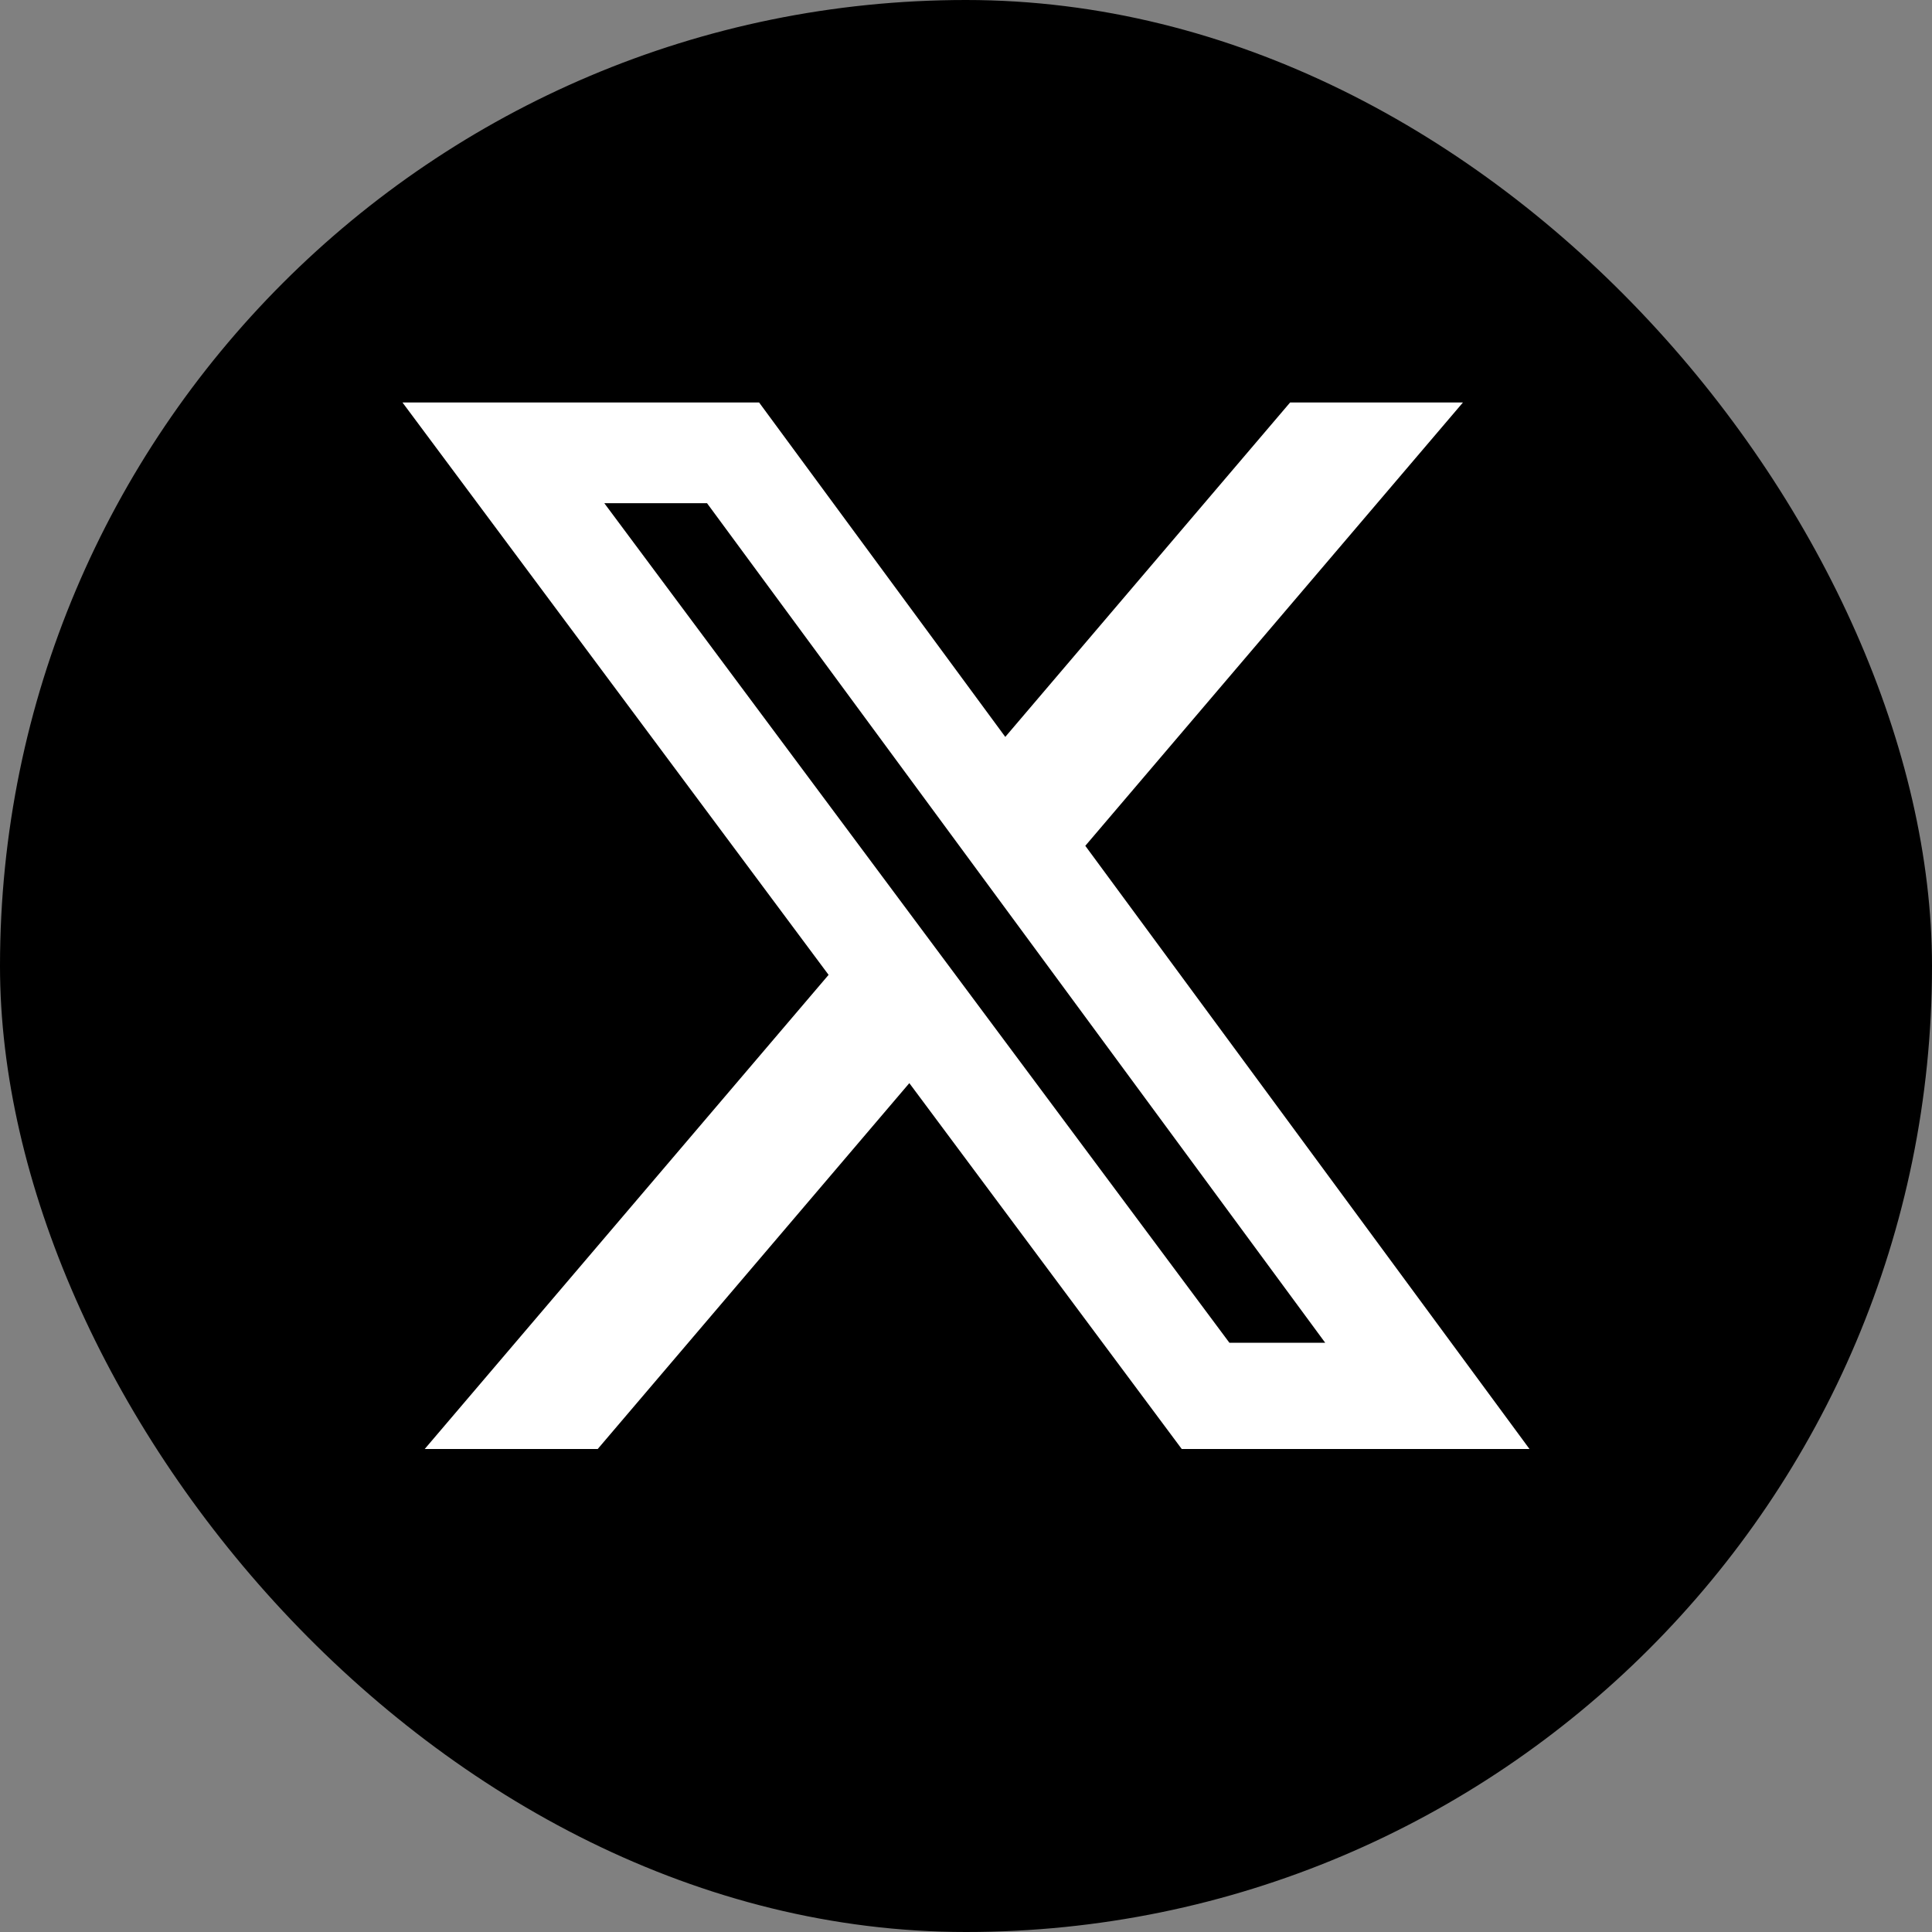
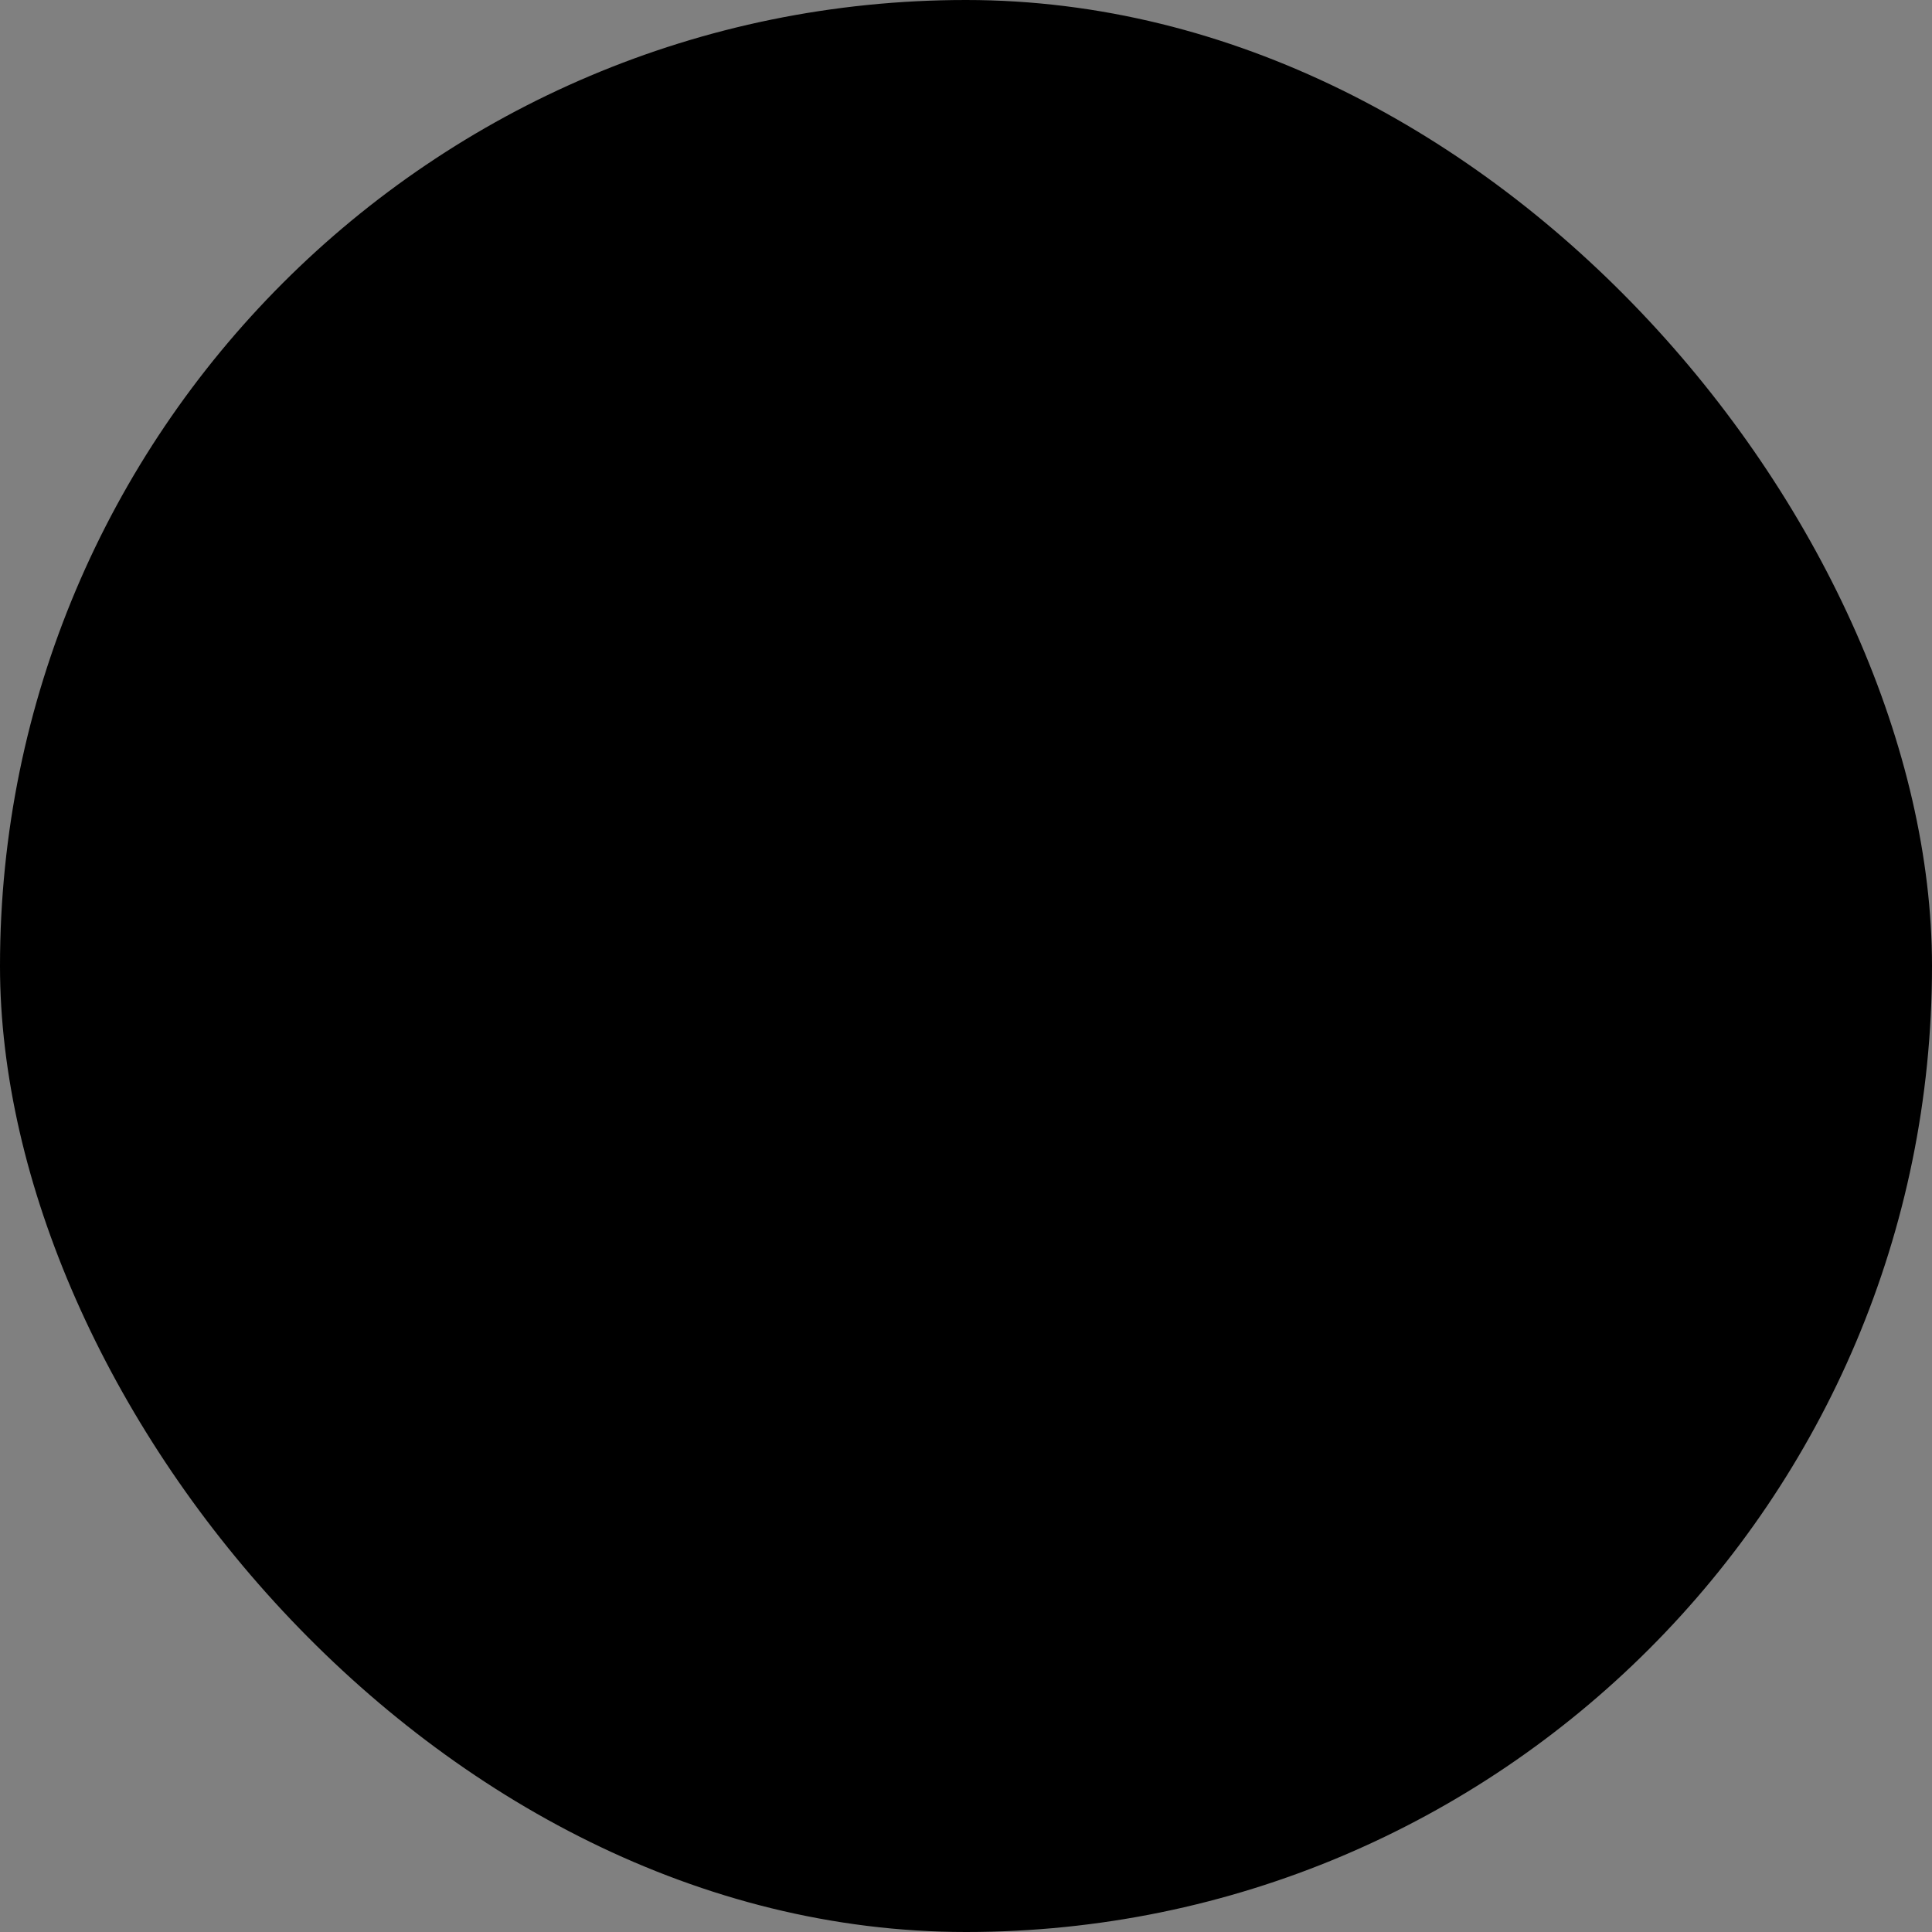
<svg xmlns="http://www.w3.org/2000/svg" width="24" height="24" viewBox="0 0 24 24" fill="none">
  <rect x="0" y="0" width="24" height="24" fill="#808080" stroke="none" />
  <rect width="24" height="24" rx="12" fill="black" />
-   <path d="M16.026 5H18.173L13.482 10.507L19 18H14.68L11.296 13.455L7.425 18H5.276L10.293 12.11L5 5H9.43L12.488 9.154L16.026 5ZM15.272 16.68H16.462L8.783 6.251H7.507L15.272 16.68Z" fill="white" />
</svg>